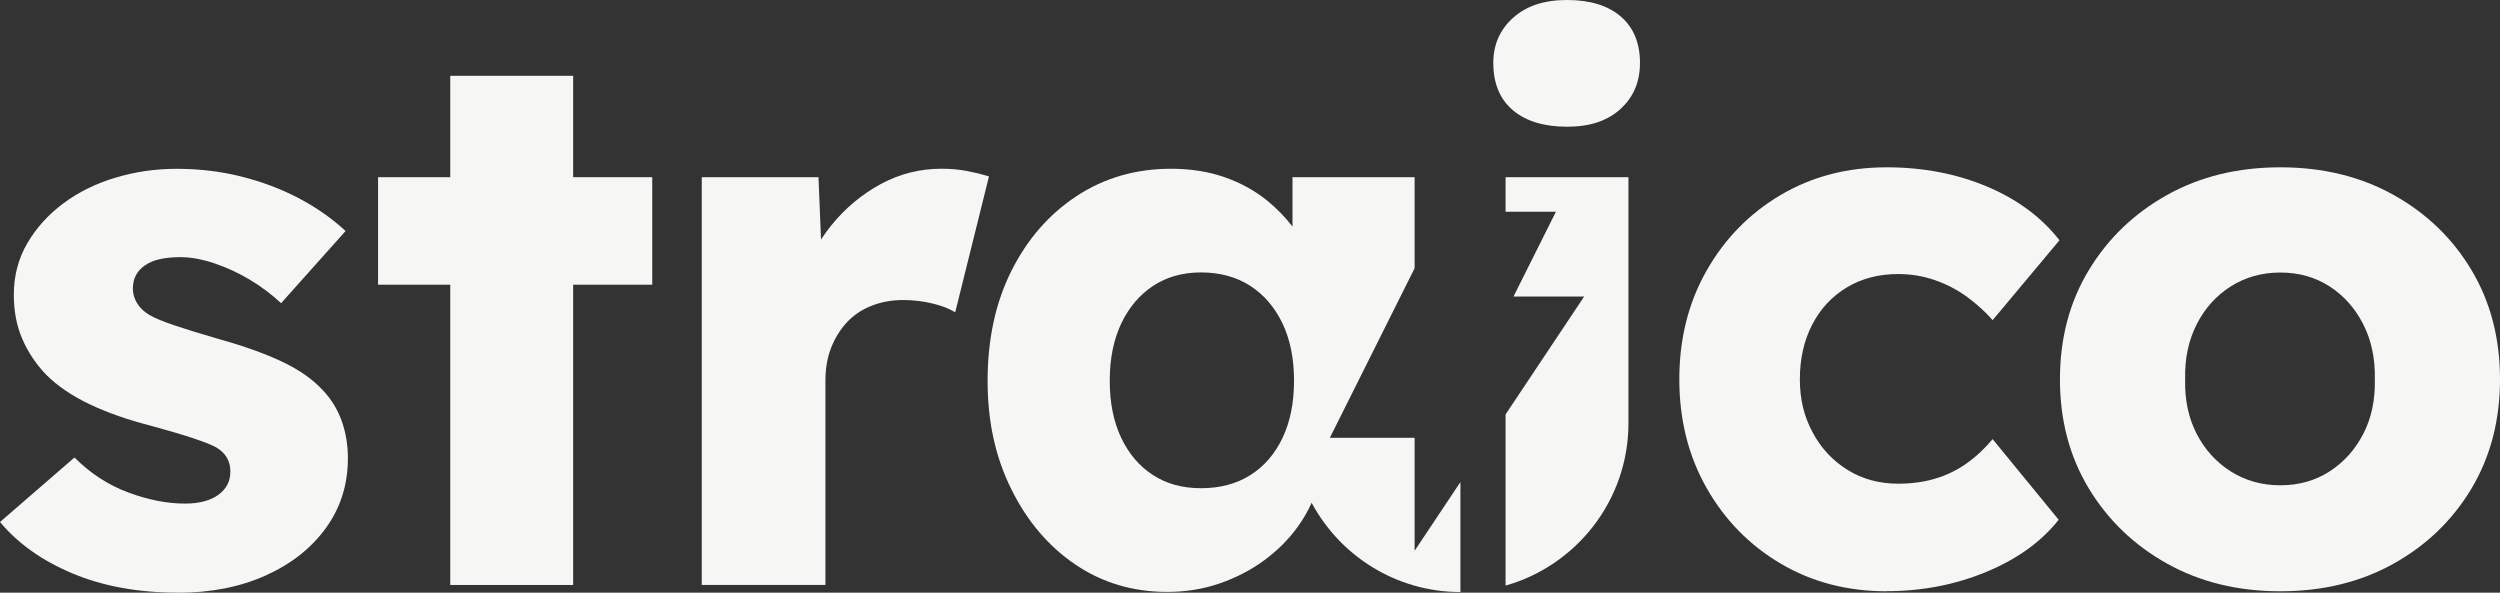
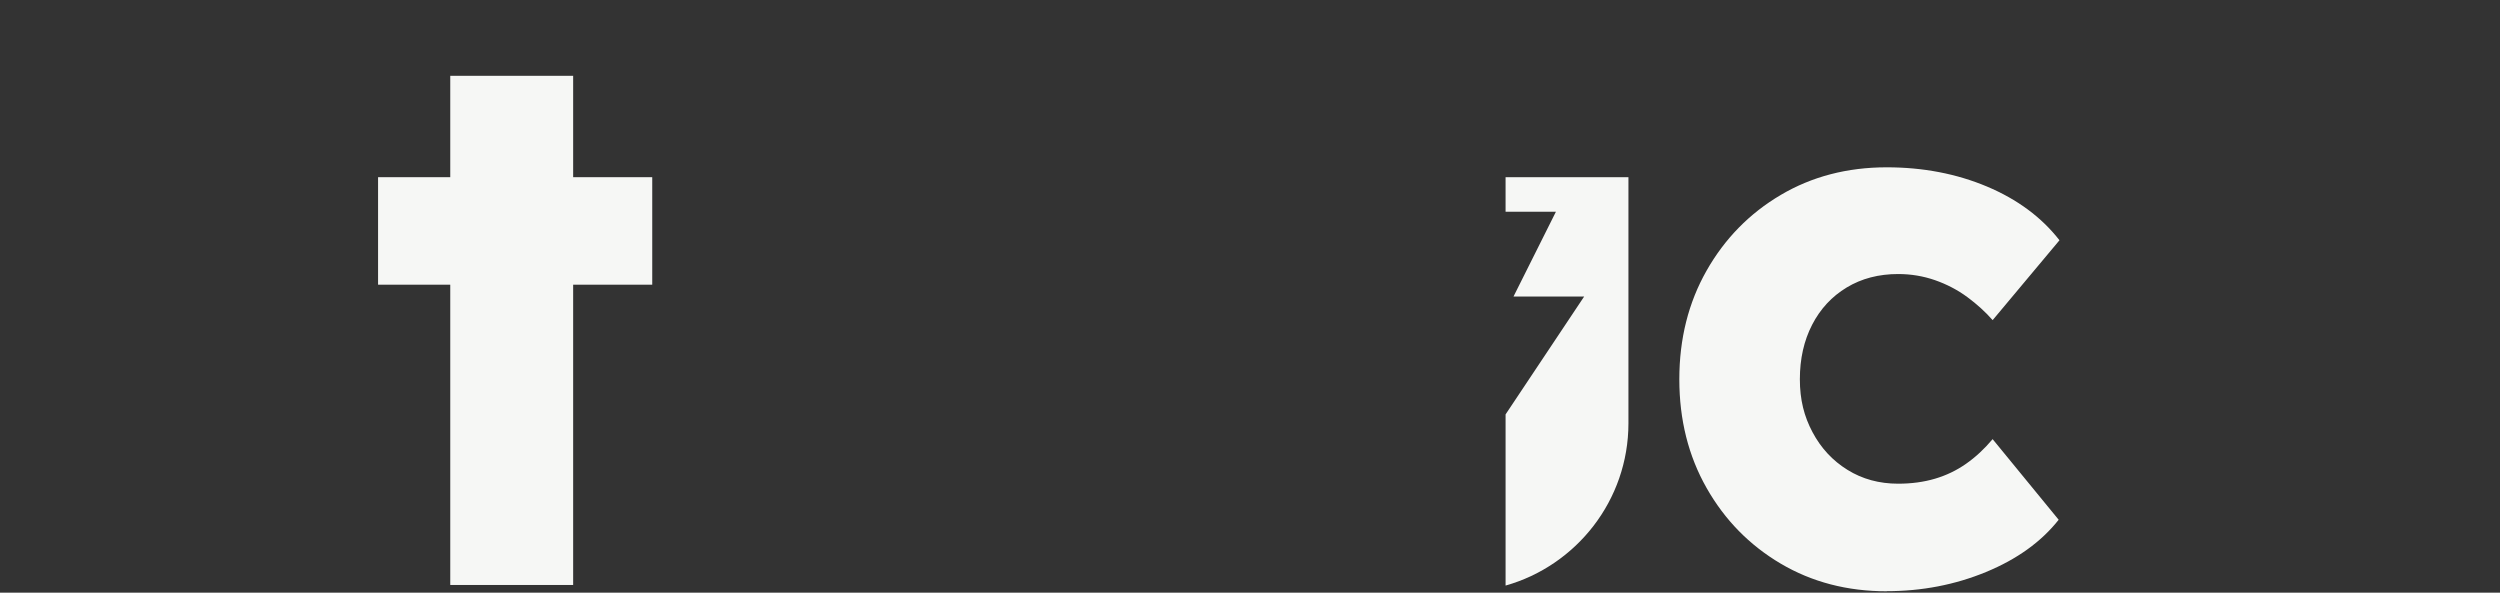
<svg xmlns="http://www.w3.org/2000/svg" id="Layer_2" data-name="Layer 2" viewBox="0 0 960 227.58">
  <rect x="0" y="0" width="960" height="227.58" fill="#333333" stroke="none" />
  <defs>
    <style>
      .cls-1 {
        fill: #f6f7f5;
      }
    </style>
  </defs>
  <g id="Text">
    <g>
-       <path class="cls-1" d="m622.23,41.87c5.01-4.52,7.52-10.42,7.52-17.69,0-7.67-2.46-13.61-7.37-17.84-4.92-4.23-11.8-6.34-20.64-6.34s-15.53,2.26-20.64,6.78c-5.11,4.53-7.67,10.32-7.67,17.4,0,7.86,2.51,13.91,7.52,18.14,5.01,4.23,11.94,6.34,20.79,6.34s15.48-2.26,20.5-6.78Z" />
-       <path class="cls-1" d="m68.42,227.58c-15.33,0-28.85-2.46-40.55-7.37-11.7-4.91-20.99-11.5-27.87-19.76l28.6-24.77c6.09,6.1,12.97,10.57,20.64,13.42,7.67,2.85,14.94,4.28,21.82,4.28,2.75,0,5.21-.3,7.37-.88,2.16-.59,3.98-1.42,5.46-2.51,1.47-1.08,2.6-2.36,3.39-3.83.78-1.47,1.18-3.19,1.18-5.16,0-3.93-1.77-6.98-5.31-9.14-1.77-.98-4.72-2.16-8.85-3.54-4.13-1.37-9.44-2.95-15.92-4.72-9.24-2.36-17.25-5.16-24.03-8.4-6.78-3.24-12.34-7.03-16.66-11.35-3.94-4.13-6.98-8.7-9.14-13.71-2.17-5.01-3.24-10.66-3.24-16.96,0-7.27,1.72-13.86,5.16-19.76,3.44-5.9,8.06-11.01,13.86-15.33,5.8-4.32,12.48-7.62,20.05-9.88,7.57-2.26,15.38-3.39,23.44-3.39,8.65,0,16.91.99,24.77,2.95,7.86,1.97,15.19,4.72,21.97,8.26,6.78,3.54,12.83,7.77,18.14,12.68l-24.77,27.72c-3.54-3.34-7.52-6.34-11.94-8.99-4.42-2.65-8.99-4.76-13.71-6.34-4.72-1.57-9.04-2.36-12.98-2.36-2.95,0-5.56.25-7.81.74-2.26.49-4.18,1.28-5.75,2.36-1.58,1.08-2.76,2.36-3.54,3.83-.79,1.47-1.18,3.2-1.18,5.16s.54,3.83,1.62,5.6c1.08,1.77,2.6,3.24,4.57,4.42,1.96,1.18,5.11,2.51,9.44,3.98,4.32,1.47,10.22,3.29,17.69,5.46,9.24,2.56,17.2,5.41,23.89,8.55,6.68,3.15,11.99,6.88,15.92,11.21,3.14,3.34,5.5,7.23,7.08,11.65,1.57,4.42,2.36,9.19,2.36,14.3,0,10.03-2.8,18.92-8.4,26.69-5.6,7.77-13.32,13.86-23.15,18.28-9.83,4.42-21.04,6.64-33.62,6.64Z" />
      <polygon class="cls-1" points="250.46 68.04 220.09 68.04 220.09 29.11 172.9 29.11 172.9 68.04 145.18 68.04 145.18 109.32 172.9 109.32 172.9 224.63 220.09 224.63 220.09 109.32 250.46 109.32 250.46 68.04" />
-       <path class="cls-1" d="m269.48,224.63V68.04h44.82l.97,23.95c1.2-1.85,2.49-3.64,3.9-5.38,5.4-6.68,11.75-11.99,19.02-15.92,7.27-3.93,15.04-5.9,23.3-5.9,3.54,0,6.83.29,9.88.88,3.05.59,5.85,1.28,8.4,2.06l-12.97,52.2c-2.17-1.37-5.06-2.51-8.7-3.39-3.64-.88-7.42-1.33-11.35-1.33-4.33,0-8.36.74-12.09,2.21-3.74,1.47-6.88,3.59-9.44,6.34-2.56,2.76-4.57,6-6.05,9.73-1.47,3.74-2.21,7.96-2.21,12.68v78.44h-47.48Z" />
      <path class="cls-1" d="m724.49,227.05c-15.14,0-28.71-3.54-40.7-10.62-11.99-7.08-21.48-16.76-28.46-29.05-6.98-12.28-10.47-26.2-10.47-41.73s3.49-29.44,10.47-41.73c6.98-12.28,16.46-21.97,28.46-29.05,11.99-7.08,25.55-10.62,40.7-10.62,13.96,0,26.78,2.46,38.48,7.37,11.69,4.92,20.98,11.8,27.87,20.64l-25.66,30.67c-2.76-3.14-6-6.09-9.73-8.85-3.74-2.75-7.87-4.91-12.39-6.49-4.52-1.57-9.24-2.36-14.16-2.36-7.47,0-14.06,1.72-19.76,5.16-5.7,3.44-10.13,8.21-13.27,14.3-3.15,6.1-4.72,13.08-4.72,20.94s1.62,14.26,4.87,20.35c3.24,6.1,7.71,10.91,13.42,14.45,5.7,3.54,12.19,5.31,19.46,5.31,5.11,0,9.83-.64,14.16-1.92,4.32-1.28,8.3-3.19,11.94-5.75,3.64-2.55,7.03-5.7,10.17-9.44l25.36,30.96c-6.69,8.46-15.98,15.14-27.87,20.05-11.9,4.91-24.62,7.37-38.19,7.37Z" />
-       <path class="cls-1" d="m875.66,227.05c-16.32,0-30.82-3.54-43.5-10.62-12.68-7.08-22.71-16.71-30.08-28.9-7.37-12.19-11.06-26.14-11.06-41.88s3.69-29.68,11.06-41.88c7.37-12.19,17.4-21.82,30.08-28.9,12.68-7.08,27.18-10.62,43.5-10.62s30.82,3.54,43.5,10.62c12.68,7.08,22.66,16.71,29.93,28.9,7.27,12.19,10.91,26.15,10.91,41.88s-3.64,29.69-10.91,41.88c-7.28,12.19-17.25,21.82-29.93,28.9-12.68,7.08-27.18,10.62-43.5,10.62Zm0-40.7c7.08,0,13.37-1.77,18.87-5.31,5.5-3.54,9.83-8.35,12.98-14.45,3.14-6.09,4.62-13.07,4.42-20.94.19-7.86-1.28-14.89-4.42-21.09-3.15-6.19-7.47-11.06-12.98-14.6-5.51-3.54-11.8-5.31-18.87-5.31s-13.42,1.77-19.02,5.31c-5.6,3.54-9.98,8.4-13.12,14.6-3.15,6.19-4.62,13.22-4.42,21.09-.2,7.87,1.28,14.85,4.42,20.94,3.14,6.1,7.52,10.91,13.12,14.45,5.6,3.54,11.94,5.31,19.02,5.31Z" />
-       <path class="cls-1" d="m543.21,211.52v-43.4h-32.55l32.55-65.11v-34.97h-46.89v18.97c-2.83-3.68-6.07-7.01-9.73-9.98-4.72-3.83-10.17-6.83-16.37-8.99-6.19-2.16-13.03-3.24-20.5-3.24-13.56,0-25.65,3.49-36.27,10.47-10.62,6.98-18.97,16.57-25.07,28.75-6.1,12.19-9.14,26.25-9.14,42.17s3.05,29.44,9.14,41.73c6.09,12.29,14.3,21.92,24.62,28.9,10.32,6.98,22.07,10.47,35.24,10.47,7.08,0,13.76-1.08,20.05-3.24,6.29-2.16,11.99-5.11,17.1-8.85,5.11-3.73,9.44-8.06,12.98-12.97,2.12-2.95,3.89-6.01,5.3-9.17,10.93,20.38,32.44,34.27,57.13,34.27v-42.21l-17.61,26.41Zm-50.72-43.36c-2.95,6.19-7.08,10.96-12.39,14.3-5.31,3.34-11.6,5.01-18.87,5.01s-13.22-1.67-18.43-5.01c-5.21-3.34-9.29-8.11-12.24-14.3-2.95-6.19-4.42-13.52-4.42-21.97s1.48-15.78,4.42-21.97c2.95-6.19,7.03-11.01,12.24-14.45,5.21-3.44,11.35-5.16,18.43-5.16s13.57,1.72,18.87,5.16c5.31,3.44,9.44,8.26,12.39,14.45,2.95,6.19,4.42,13.52,4.42,21.97s-1.47,15.78-4.42,21.97Z" />
      <path class="cls-1" d="m625.32,68.04h-47.18v13.27h19.33l-16.28,32.55h27.13l-30.18,45.27v65.73c27.19-7.69,47.18-32.72,47.18-62.34v-94.48Z" />
    </g>
  </g>
</svg>